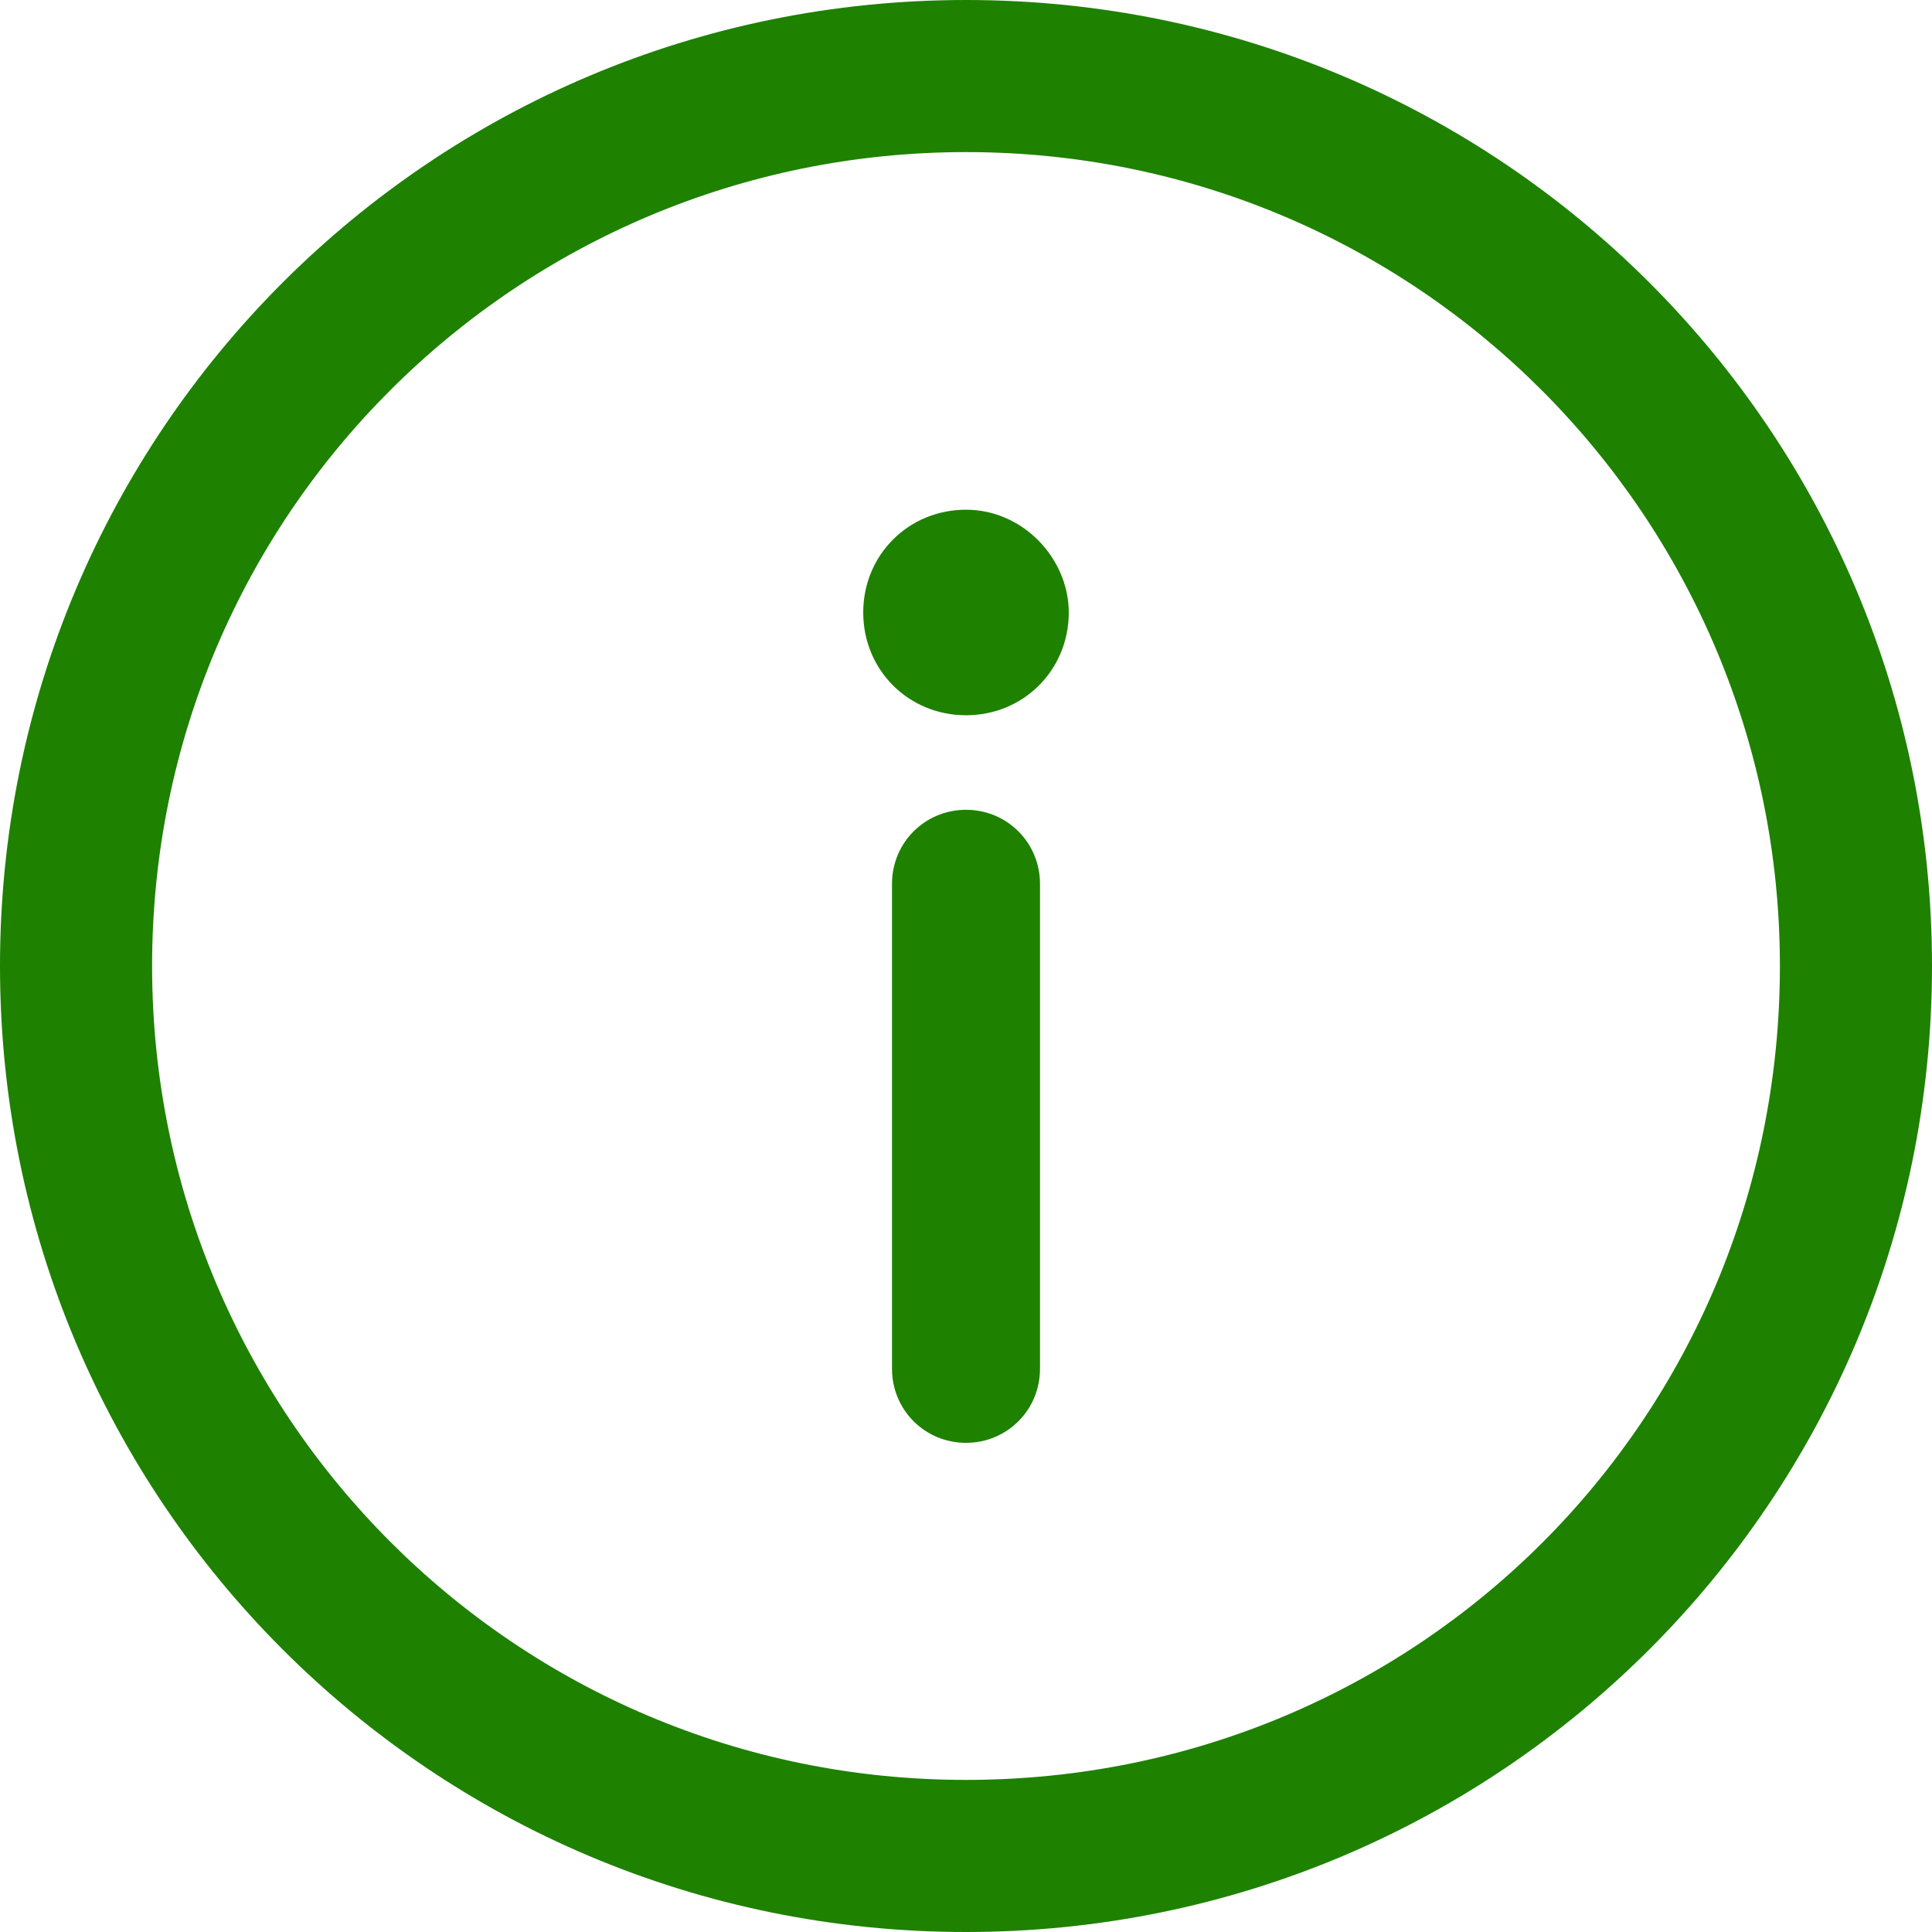
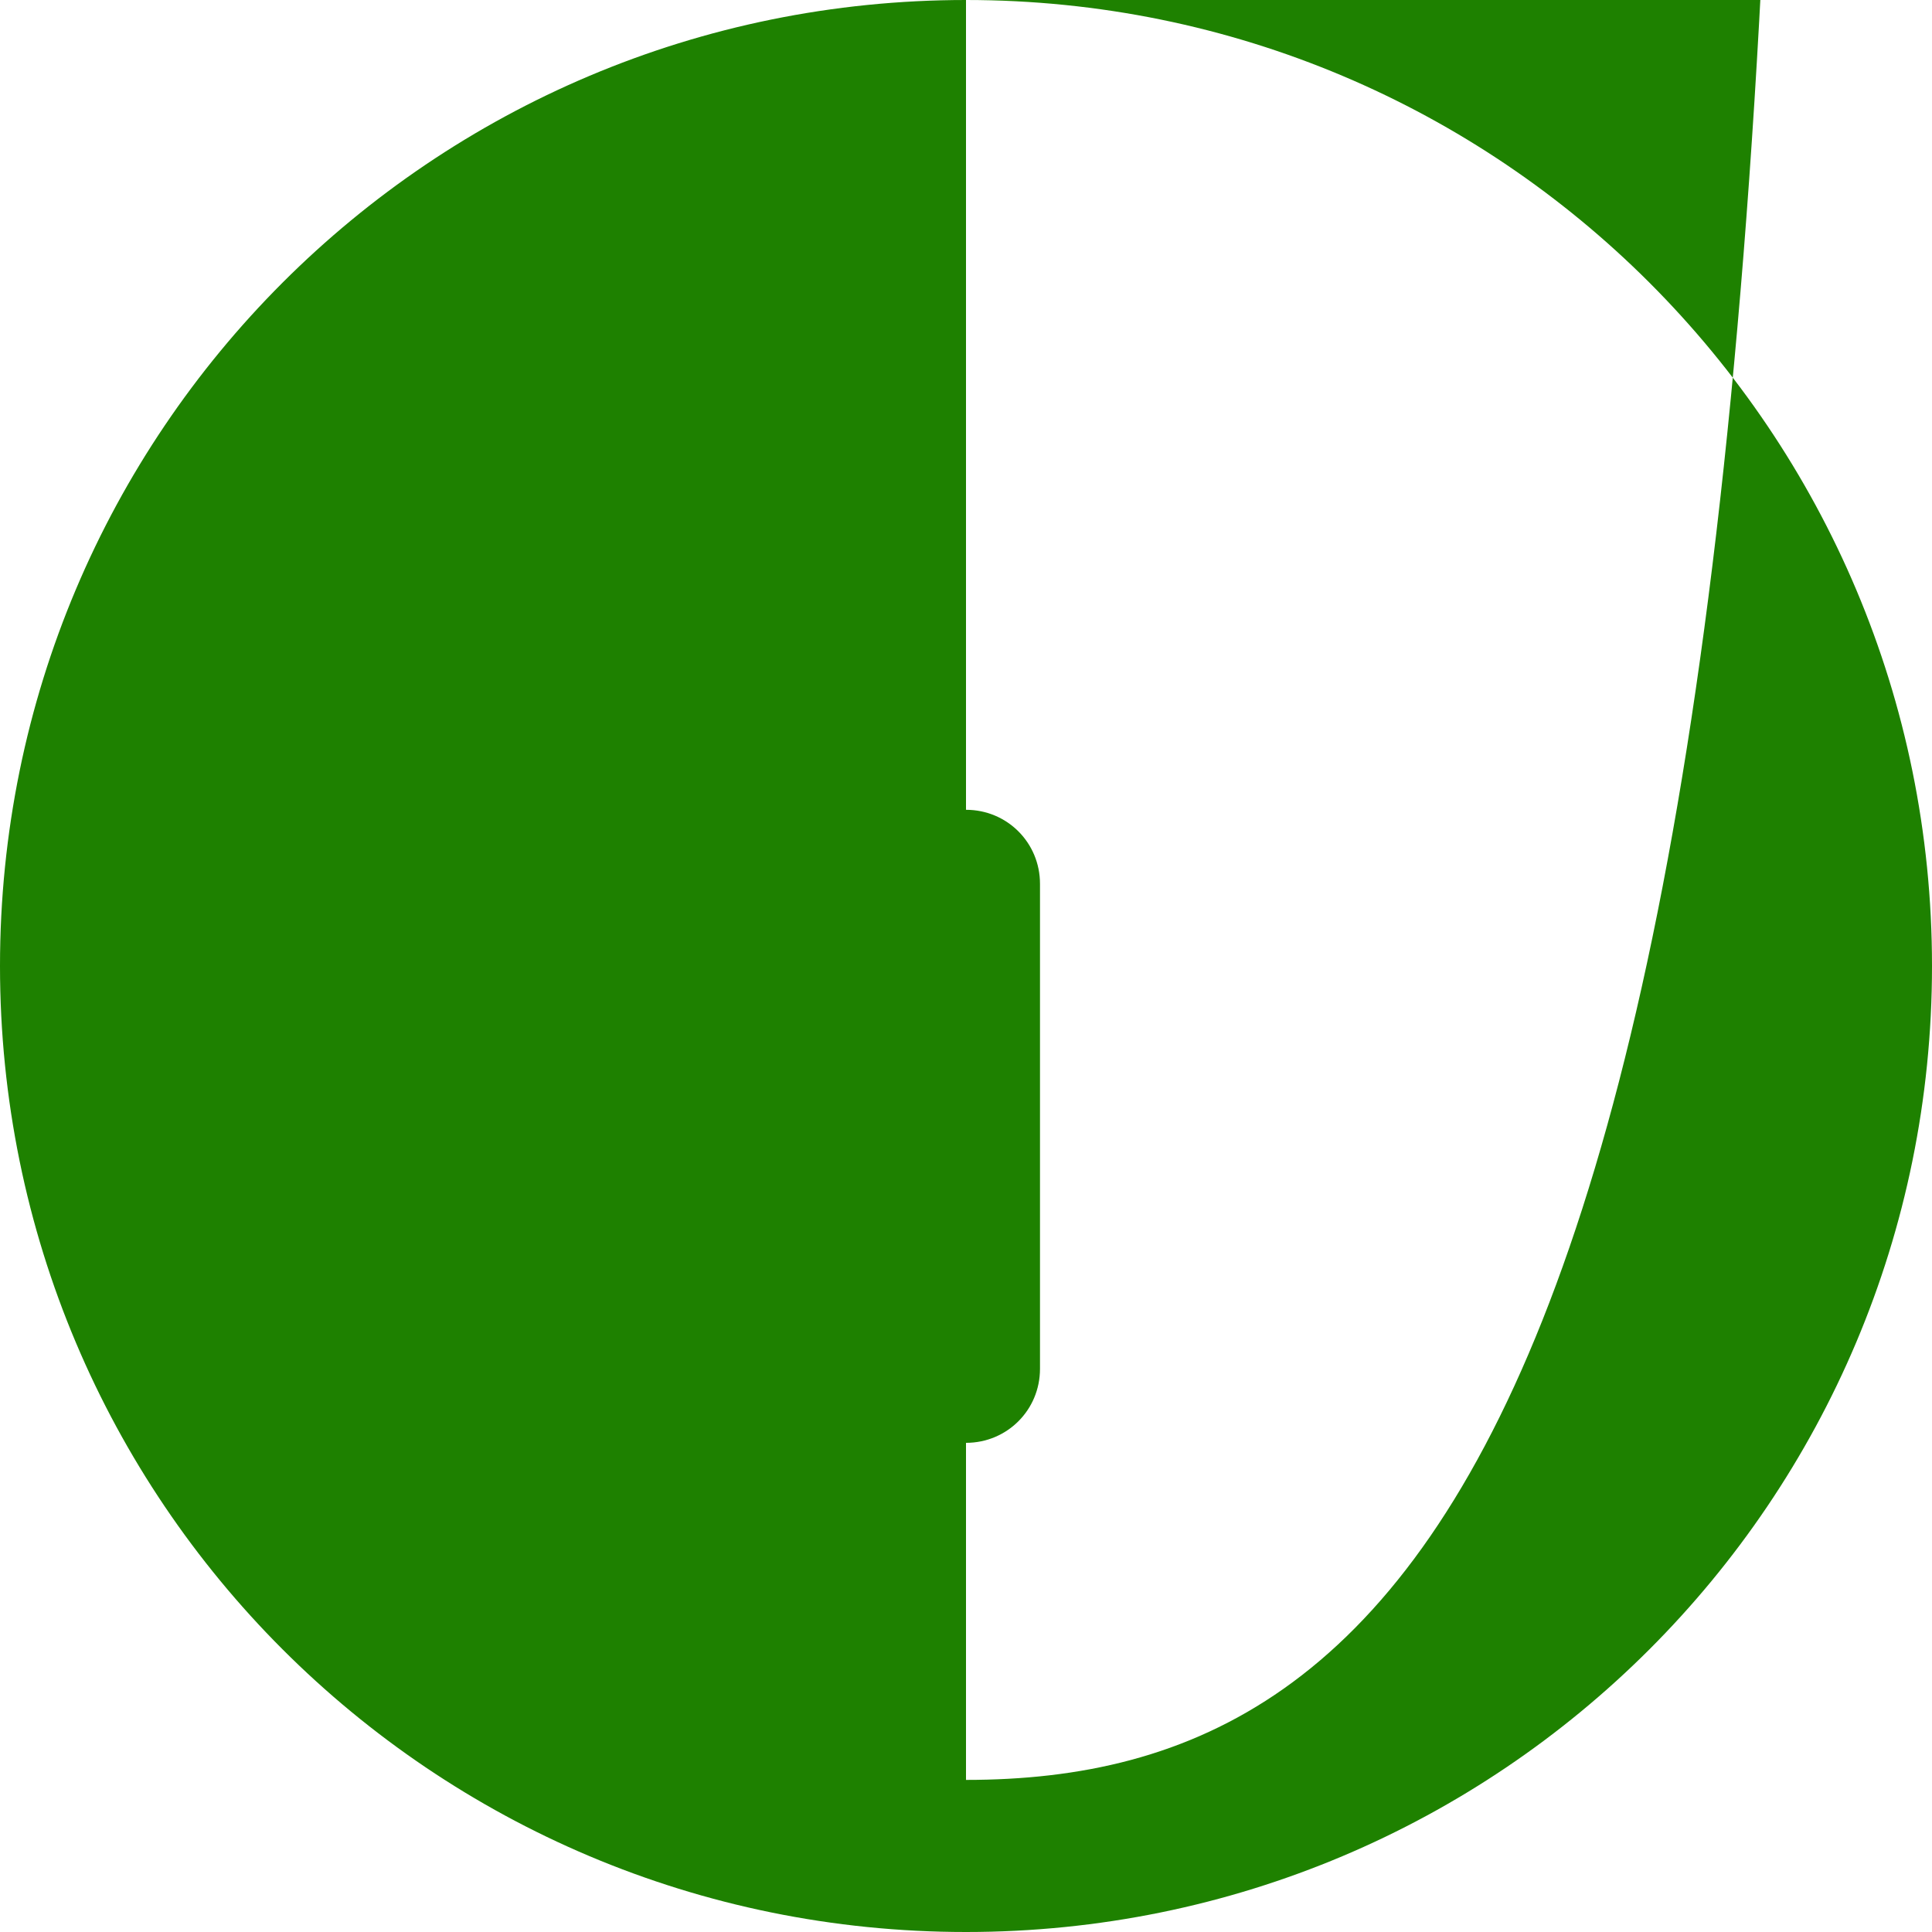
<svg xmlns="http://www.w3.org/2000/svg" id="Слой_1" x="0px" y="0px" viewBox="0 0 47 47" style="enable-background:new 0 0 47 47;" xml:space="preserve">
  <style type="text/css"> .st0{fill:#1E8100;} </style>
  <g>
-     <path class="st0" d="M23.5,0C10.5,0,0,10.5,0,23.5C0,36.5,10.5,47,23.5,47C36.5,47,47,36.5,47,23.5C47,10.5,36.5,0,23.5,0L23.5,0z M23.5,43.3c-11,0-19.8-8.9-19.8-19.8c0-11,8.9-19.8,19.8-19.8c11,0,19.8,8.9,19.8,19.8C43.3,34.5,34.5,43.3,23.5,43.3L23.5,43.3z M23.5,43.3" />
+     <path class="st0" d="M23.5,0C10.5,0,0,10.5,0,23.5C0,36.5,10.5,47,23.5,47C36.5,47,47,36.5,47,23.5C47,10.5,36.5,0,23.5,0L23.5,0z c-11,0-19.8-8.9-19.8-19.8c0-11,8.9-19.8,19.8-19.8c11,0,19.8,8.9,19.8,19.8C43.3,34.5,34.5,43.3,23.5,43.3L23.5,43.3z M23.5,43.3" />
    <path class="st0" d="M23.5,19.7c-1,0-1.8,0.8-1.8,1.8v11.8c0,1,0.8,1.8,1.8,1.8s1.8-0.8,1.8-1.8V21.5 C25.3,20.5,24.5,19.7,23.5,19.7L23.5,19.7z M23.5,19.7" />
-     <path class="st0" d="M26,14.9c0,1.4-1.1,2.5-2.5,2.5S21,16.3,21,14.9c0-1.4,1.1-2.5,2.5-2.5S26,13.6,26,14.9L26,14.9z M26,14.9" />
  </g>
</svg>